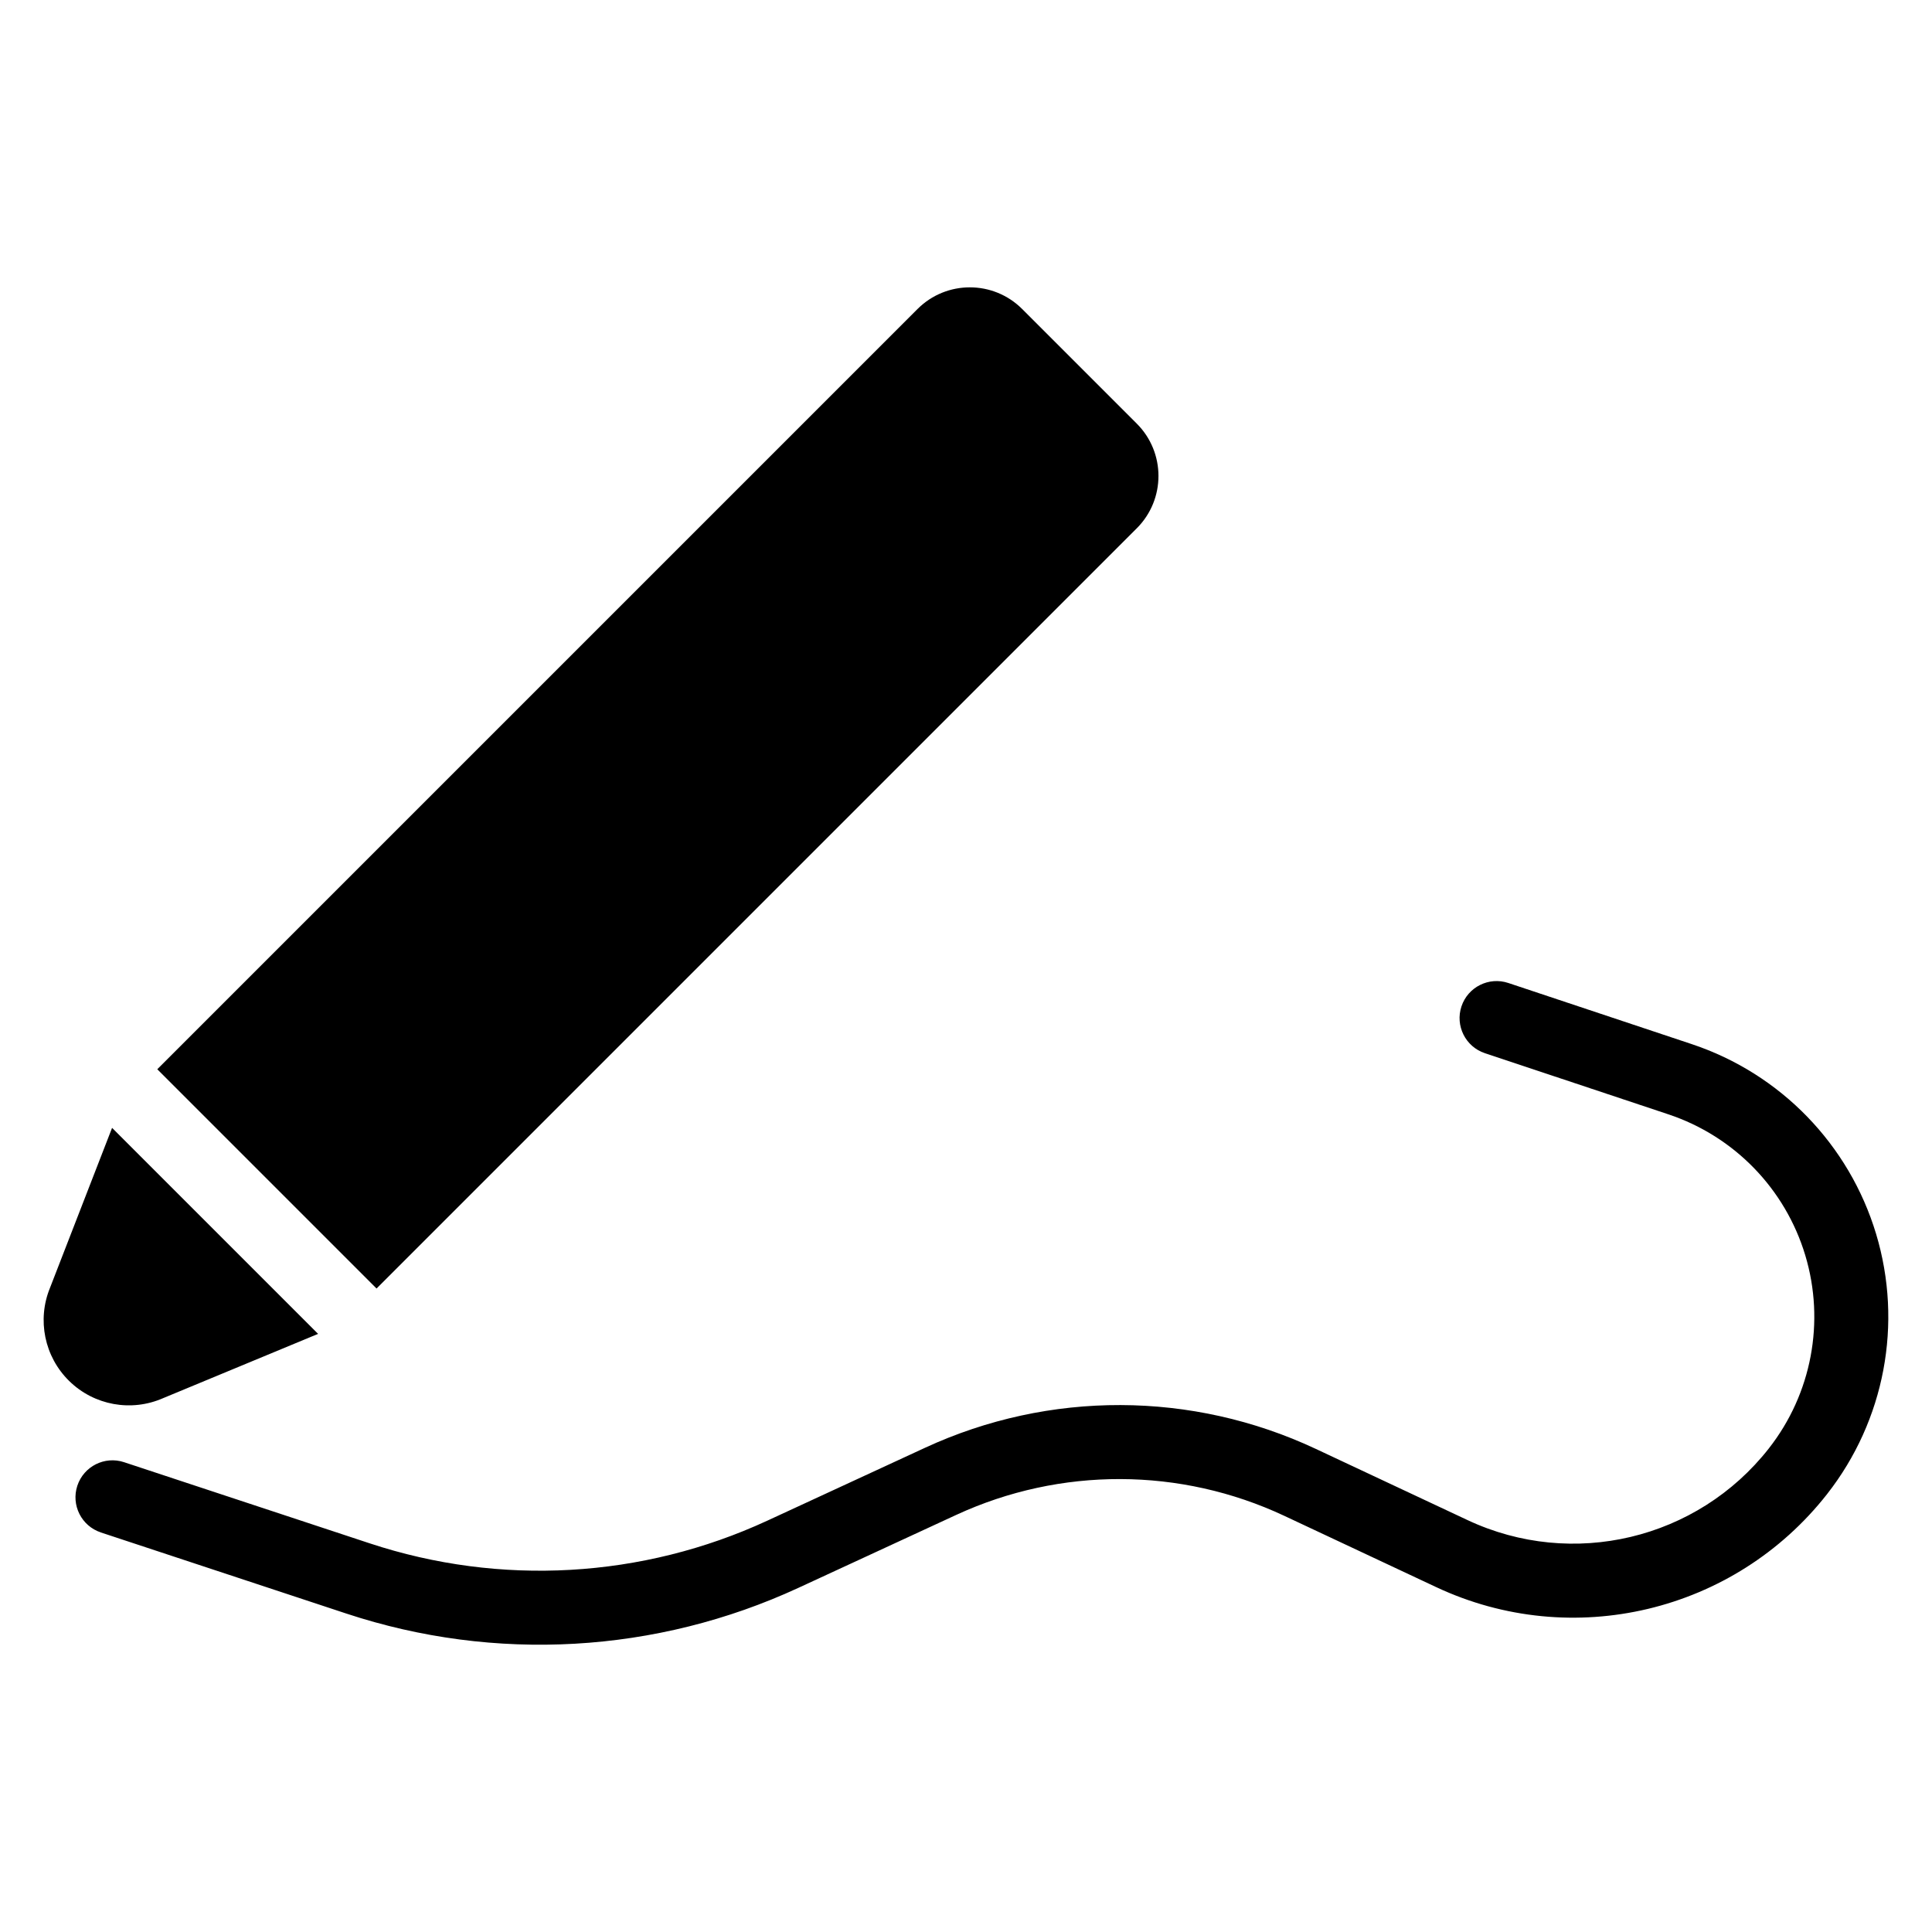
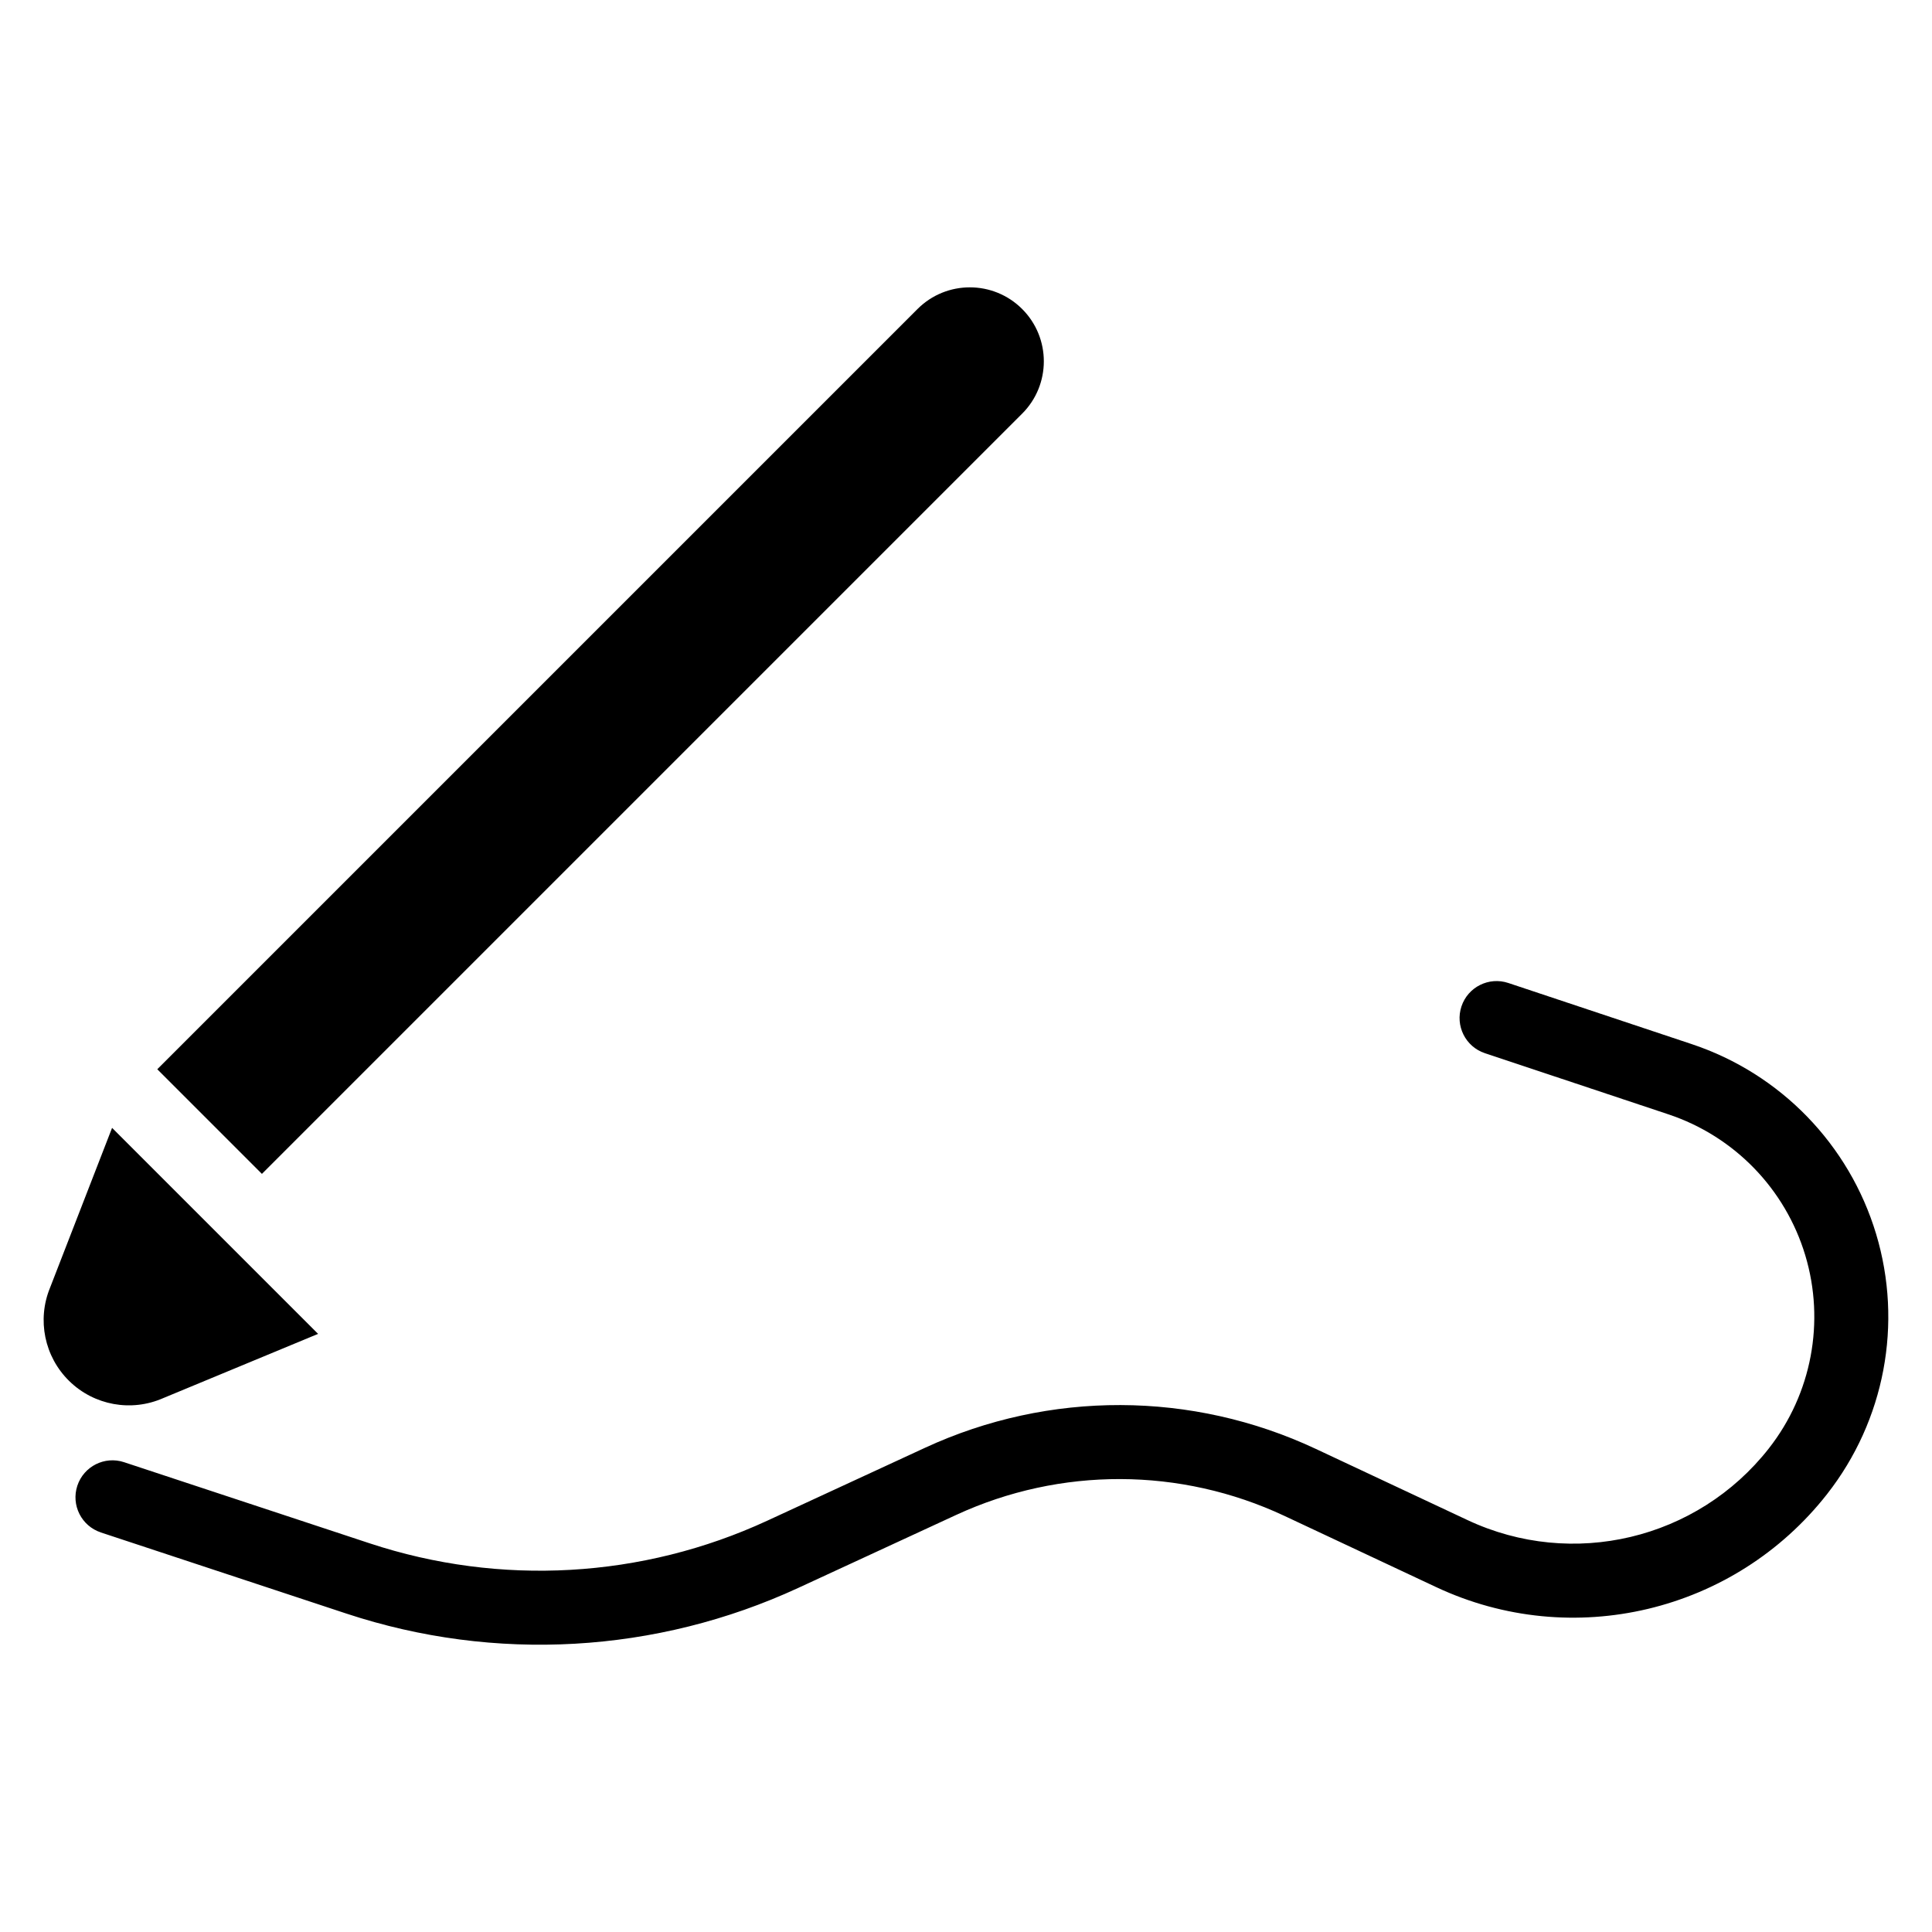
<svg xmlns="http://www.w3.org/2000/svg" fill="#000000" width="800px" height="800px" version="1.1" viewBox="144 144 512 512">
-   <path d="m170.73 550.11c-5.137-1.695-7.93-7.242-6.234-12.379 1.699-5.144 7.246-7.938 12.387-6.234 0 0 33.23 10.98 65.098 21.504 34.609 11.434 72.266 9.289 105.35-6 13.777-6.371 28.441-13.145 41.836-19.336 32.863-15.184 70.754-15.074 103.53 0.305 12.898 6.051 26.965 12.656 40.219 18.871 27.793 13.043 60.91 5.164 79.852-19v-0.004c11.344-14.473 14.941-33.555 9.648-51.168-5.297-17.609-18.824-31.547-36.27-37.355-26.523-8.844-48.641-16.211-48.641-16.211-5.133-1.715-7.91-7.273-6.199-12.406 1.711-5.133 7.269-7.91 12.402-6.199 0 0 22.117 7.371 48.641 16.211 23.496 7.832 41.711 26.602 48.844 50.316 7.133 23.719 2.289 49.422-12.988 68.914v0.004c-24.578 31.352-67.551 41.582-103.61 24.656-13.254-6.219-27.32-12.82-40.219-18.875-27.535-12.918-59.371-13.008-86.973-0.254-13.395 6.191-28.059 12.969-41.836 19.336-37.602 17.375-80.395 19.812-119.73 6.824-31.863-10.531-65.098-21.508-65.098-21.508zm2.977-107.21 54.59 54.59-41.09 17.043c-8.41 3.688-18.262 1.922-24.867-4.555-6.578-6.449-8.555-16.211-5.094-24.672l16.457-42.41zm11.977-15.539 201.47-201.47c7.656-7.656 20.074-7.656 27.73 0l30.379 30.379c7.656 7.656 7.656 20.074 0 27.73l-201.47 201.47z" fill-rule="evenodd" />
+   <path d="m170.73 550.11c-5.137-1.695-7.93-7.242-6.234-12.379 1.699-5.144 7.246-7.938 12.387-6.234 0 0 33.23 10.98 65.098 21.504 34.609 11.434 72.266 9.289 105.35-6 13.777-6.371 28.441-13.145 41.836-19.336 32.863-15.184 70.754-15.074 103.53 0.305 12.898 6.051 26.965 12.656 40.219 18.871 27.793 13.043 60.91 5.164 79.852-19v-0.004c11.344-14.473 14.941-33.555 9.648-51.168-5.297-17.609-18.824-31.547-36.27-37.355-26.523-8.844-48.641-16.211-48.641-16.211-5.133-1.715-7.91-7.273-6.199-12.406 1.711-5.133 7.269-7.91 12.402-6.199 0 0 22.117 7.371 48.641 16.211 23.496 7.832 41.711 26.602 48.844 50.316 7.133 23.719 2.289 49.422-12.988 68.914v0.004c-24.578 31.352-67.551 41.582-103.61 24.656-13.254-6.219-27.32-12.82-40.219-18.875-27.535-12.918-59.371-13.008-86.973-0.254-13.395 6.191-28.059 12.969-41.836 19.336-37.602 17.375-80.395 19.812-119.73 6.824-31.863-10.531-65.098-21.508-65.098-21.508zm2.977-107.21 54.59 54.59-41.09 17.043c-8.41 3.688-18.262 1.922-24.867-4.555-6.578-6.449-8.555-16.211-5.094-24.672l16.457-42.41zm11.977-15.539 201.47-201.47c7.656-7.656 20.074-7.656 27.73 0c7.656 7.656 7.656 20.074 0 27.73l-201.47 201.47z" fill-rule="evenodd" />
</svg>